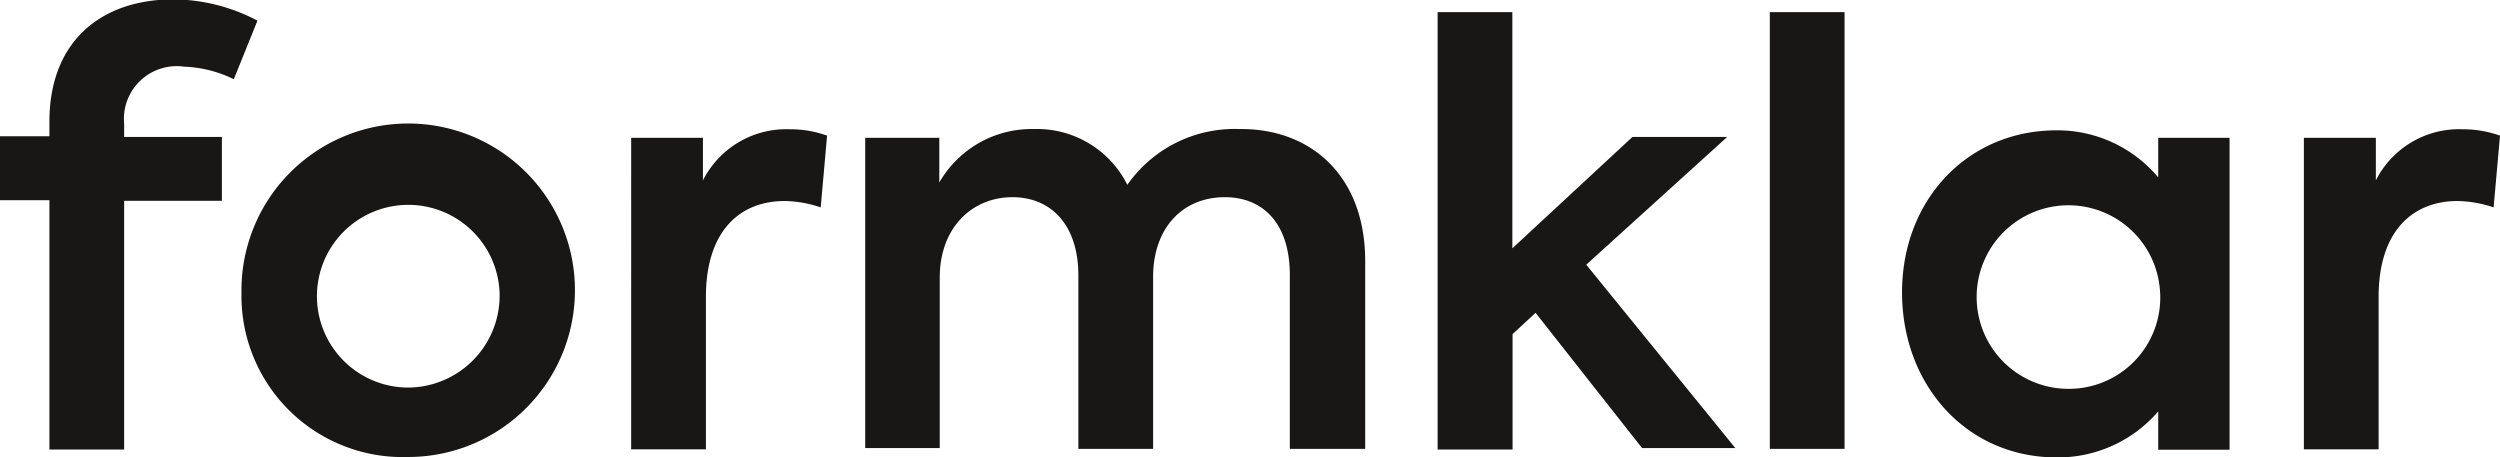
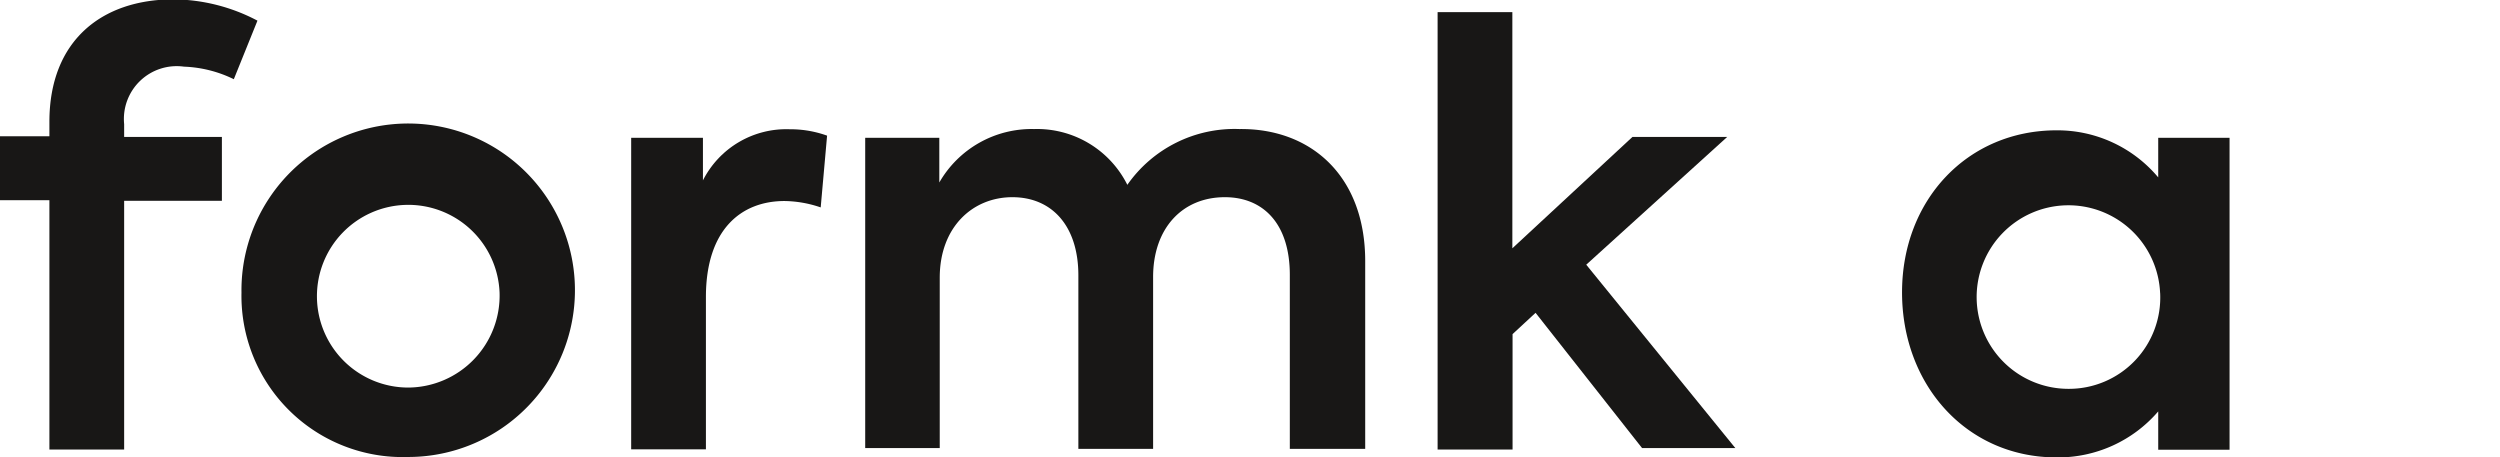
<svg xmlns="http://www.w3.org/2000/svg" id="Layer_1" data-name="Layer 1" viewBox="0 0 117.4 21.46">
  <defs>
    <style>.cls-1{fill:#181716;}</style>
  </defs>
  <title>formklar</title>
  <path class="cls-1" d="M254.72,279.36v.6h4.59v3h-4.59v11.68h-3.51V282.93h-2.32v-3h2.32v-.68c0-3.83,2.48-5.75,5.83-5.75a8.58,8.58,0,0,1,3.94,1l-1.11,2.75a5.78,5.78,0,0,0-2.34-.59A2.48,2.48,0,0,0,254.72,279.36Z" transform="translate(-248.89 -273.53)" />
-   <path class="cls-1" d="M260.23,287.27a7.83,7.83,0,1,1,7.83,7.72A7.57,7.57,0,0,1,260.23,287.27Zm12.12,0a4.29,4.29,0,1,0-4.29,4.46A4.32,4.32,0,0,0,272.35,287.27Z" transform="translate(-248.89 -273.53)" />
+   <path class="cls-1" d="M260.23,287.27a7.83,7.83,0,1,1,7.83,7.72A7.57,7.57,0,0,1,260.23,287.27m12.12,0a4.29,4.29,0,1,0-4.29,4.46A4.32,4.32,0,0,0,272.35,287.27Z" transform="translate(-248.89 -273.53)" />
  <path class="cls-1" d="M278.53,280h3.37v2a4.39,4.39,0,0,1,4.08-2.4,5.08,5.08,0,0,1,1.75.3l-.3,3.37a5.44,5.44,0,0,0-1.7-.3c-2,0-3.69,1.3-3.69,4.51v7.15h-3.51Z" transform="translate(-248.89 -273.53)" />
  <path class="cls-1" d="M313,285.79v8.82h-3.54v-8.17c0-2.43-1.27-3.65-3.05-3.65-2,0-3.37,1.46-3.37,3.75v8.07h-3.51v-8.15c0-2.32-1.24-3.67-3.1-3.67s-3.41,1.4-3.41,3.78v8h-3.5V280H293v2.1a5,5,0,0,1,4.45-2.51,4.74,4.74,0,0,1,4.38,2.62,6.14,6.14,0,0,1,5.26-2.62C310.45,279.55,313,281.79,313,285.79Z" transform="translate(-248.89 -273.53)" />
  <path class="cls-1" d="M321,288.22l-1.08,1v5.42H316.4V274.1h3.51v11.09l5.64-5.23H330l-6.62,6,7,8.61H326Z" transform="translate(-248.89 -273.53)" />
-   <path class="cls-1" d="M332,294.61V274.1h3.51v20.51Z" transform="translate(-248.89 -273.53)" />
  <path class="cls-1" d="M353.59,280v14.65h-3.35v-1.8a6.2,6.2,0,0,1-4.77,2.16c-4.24,0-7.26-3.41-7.26-7.75s3.07-7.61,7.26-7.61a6.18,6.18,0,0,1,4.77,2.21V280Zm-3.26,7.31a4.31,4.31,0,1,0-4.32,4.48A4.29,4.29,0,0,0,350.33,287.27Z" transform="translate(-248.89 -273.53)" />
-   <path class="cls-1" d="M357.08,280h3.38v2a4.38,4.38,0,0,1,4.07-2.4,5.17,5.17,0,0,1,1.76.3l-.3,3.37a5.49,5.49,0,0,0-1.7-.3c-2,0-3.7,1.3-3.7,4.51v7.15h-3.51Z" transform="translate(-248.89 -273.53)" />
</svg>